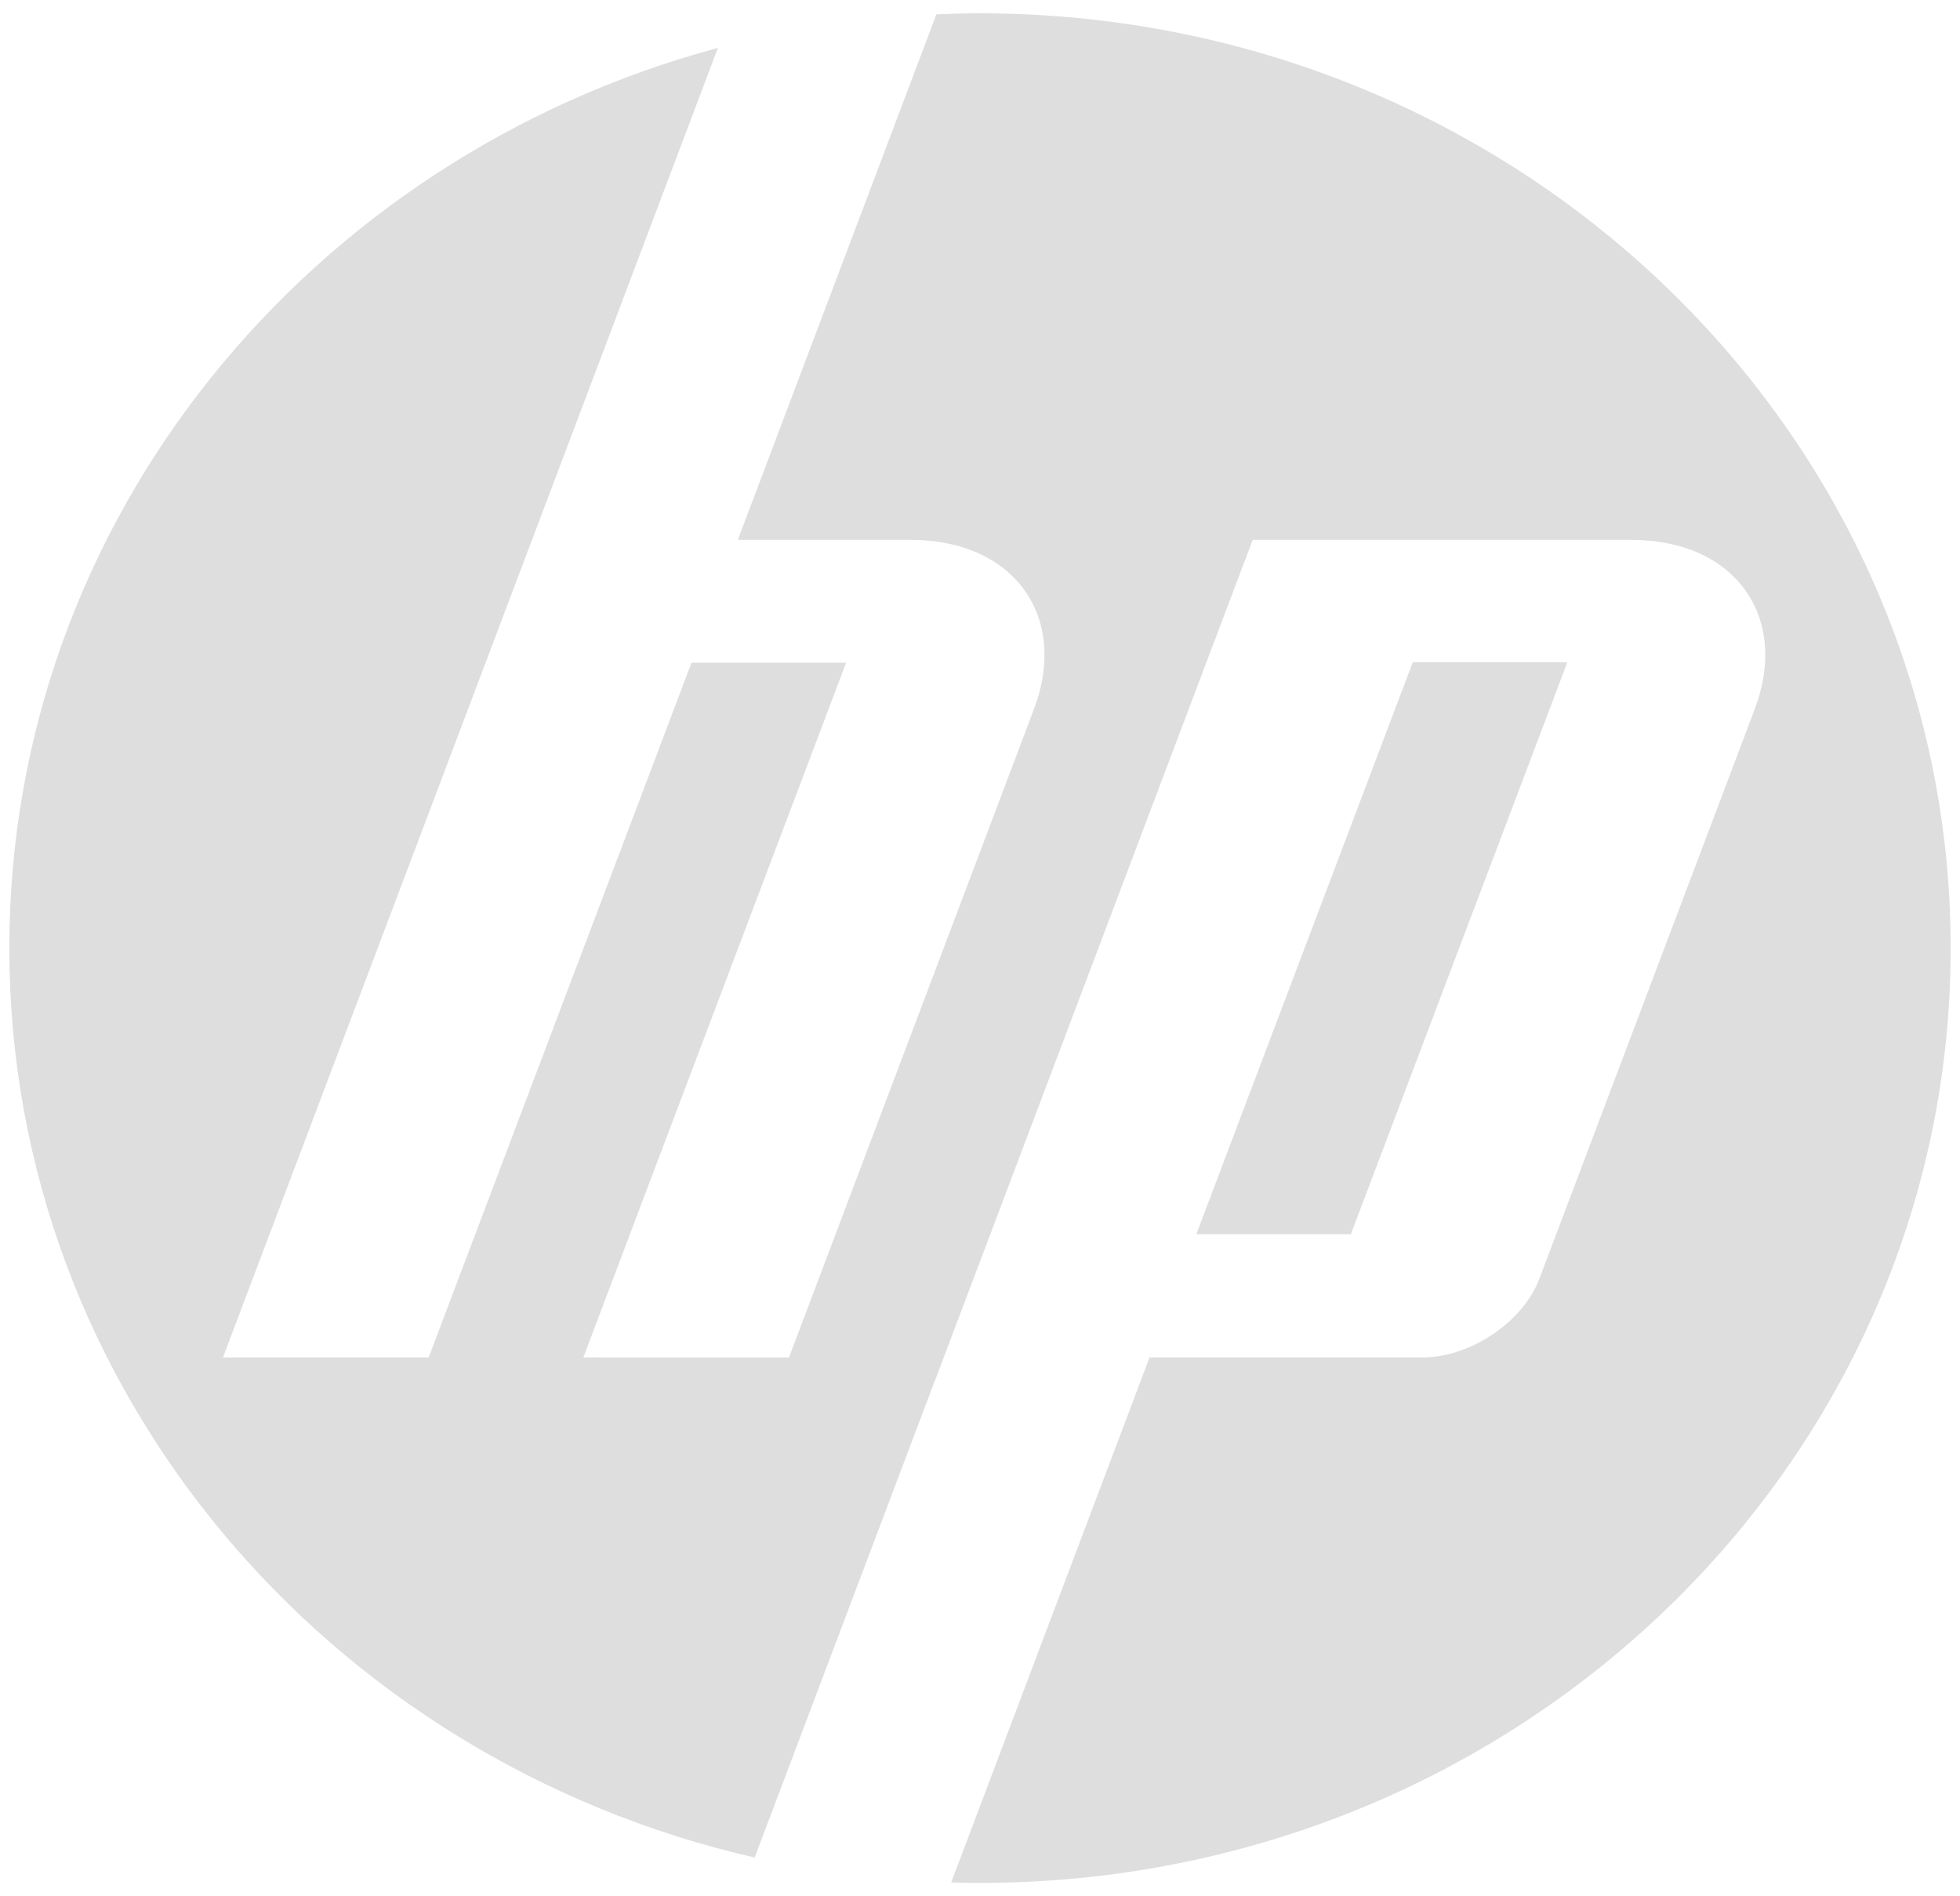
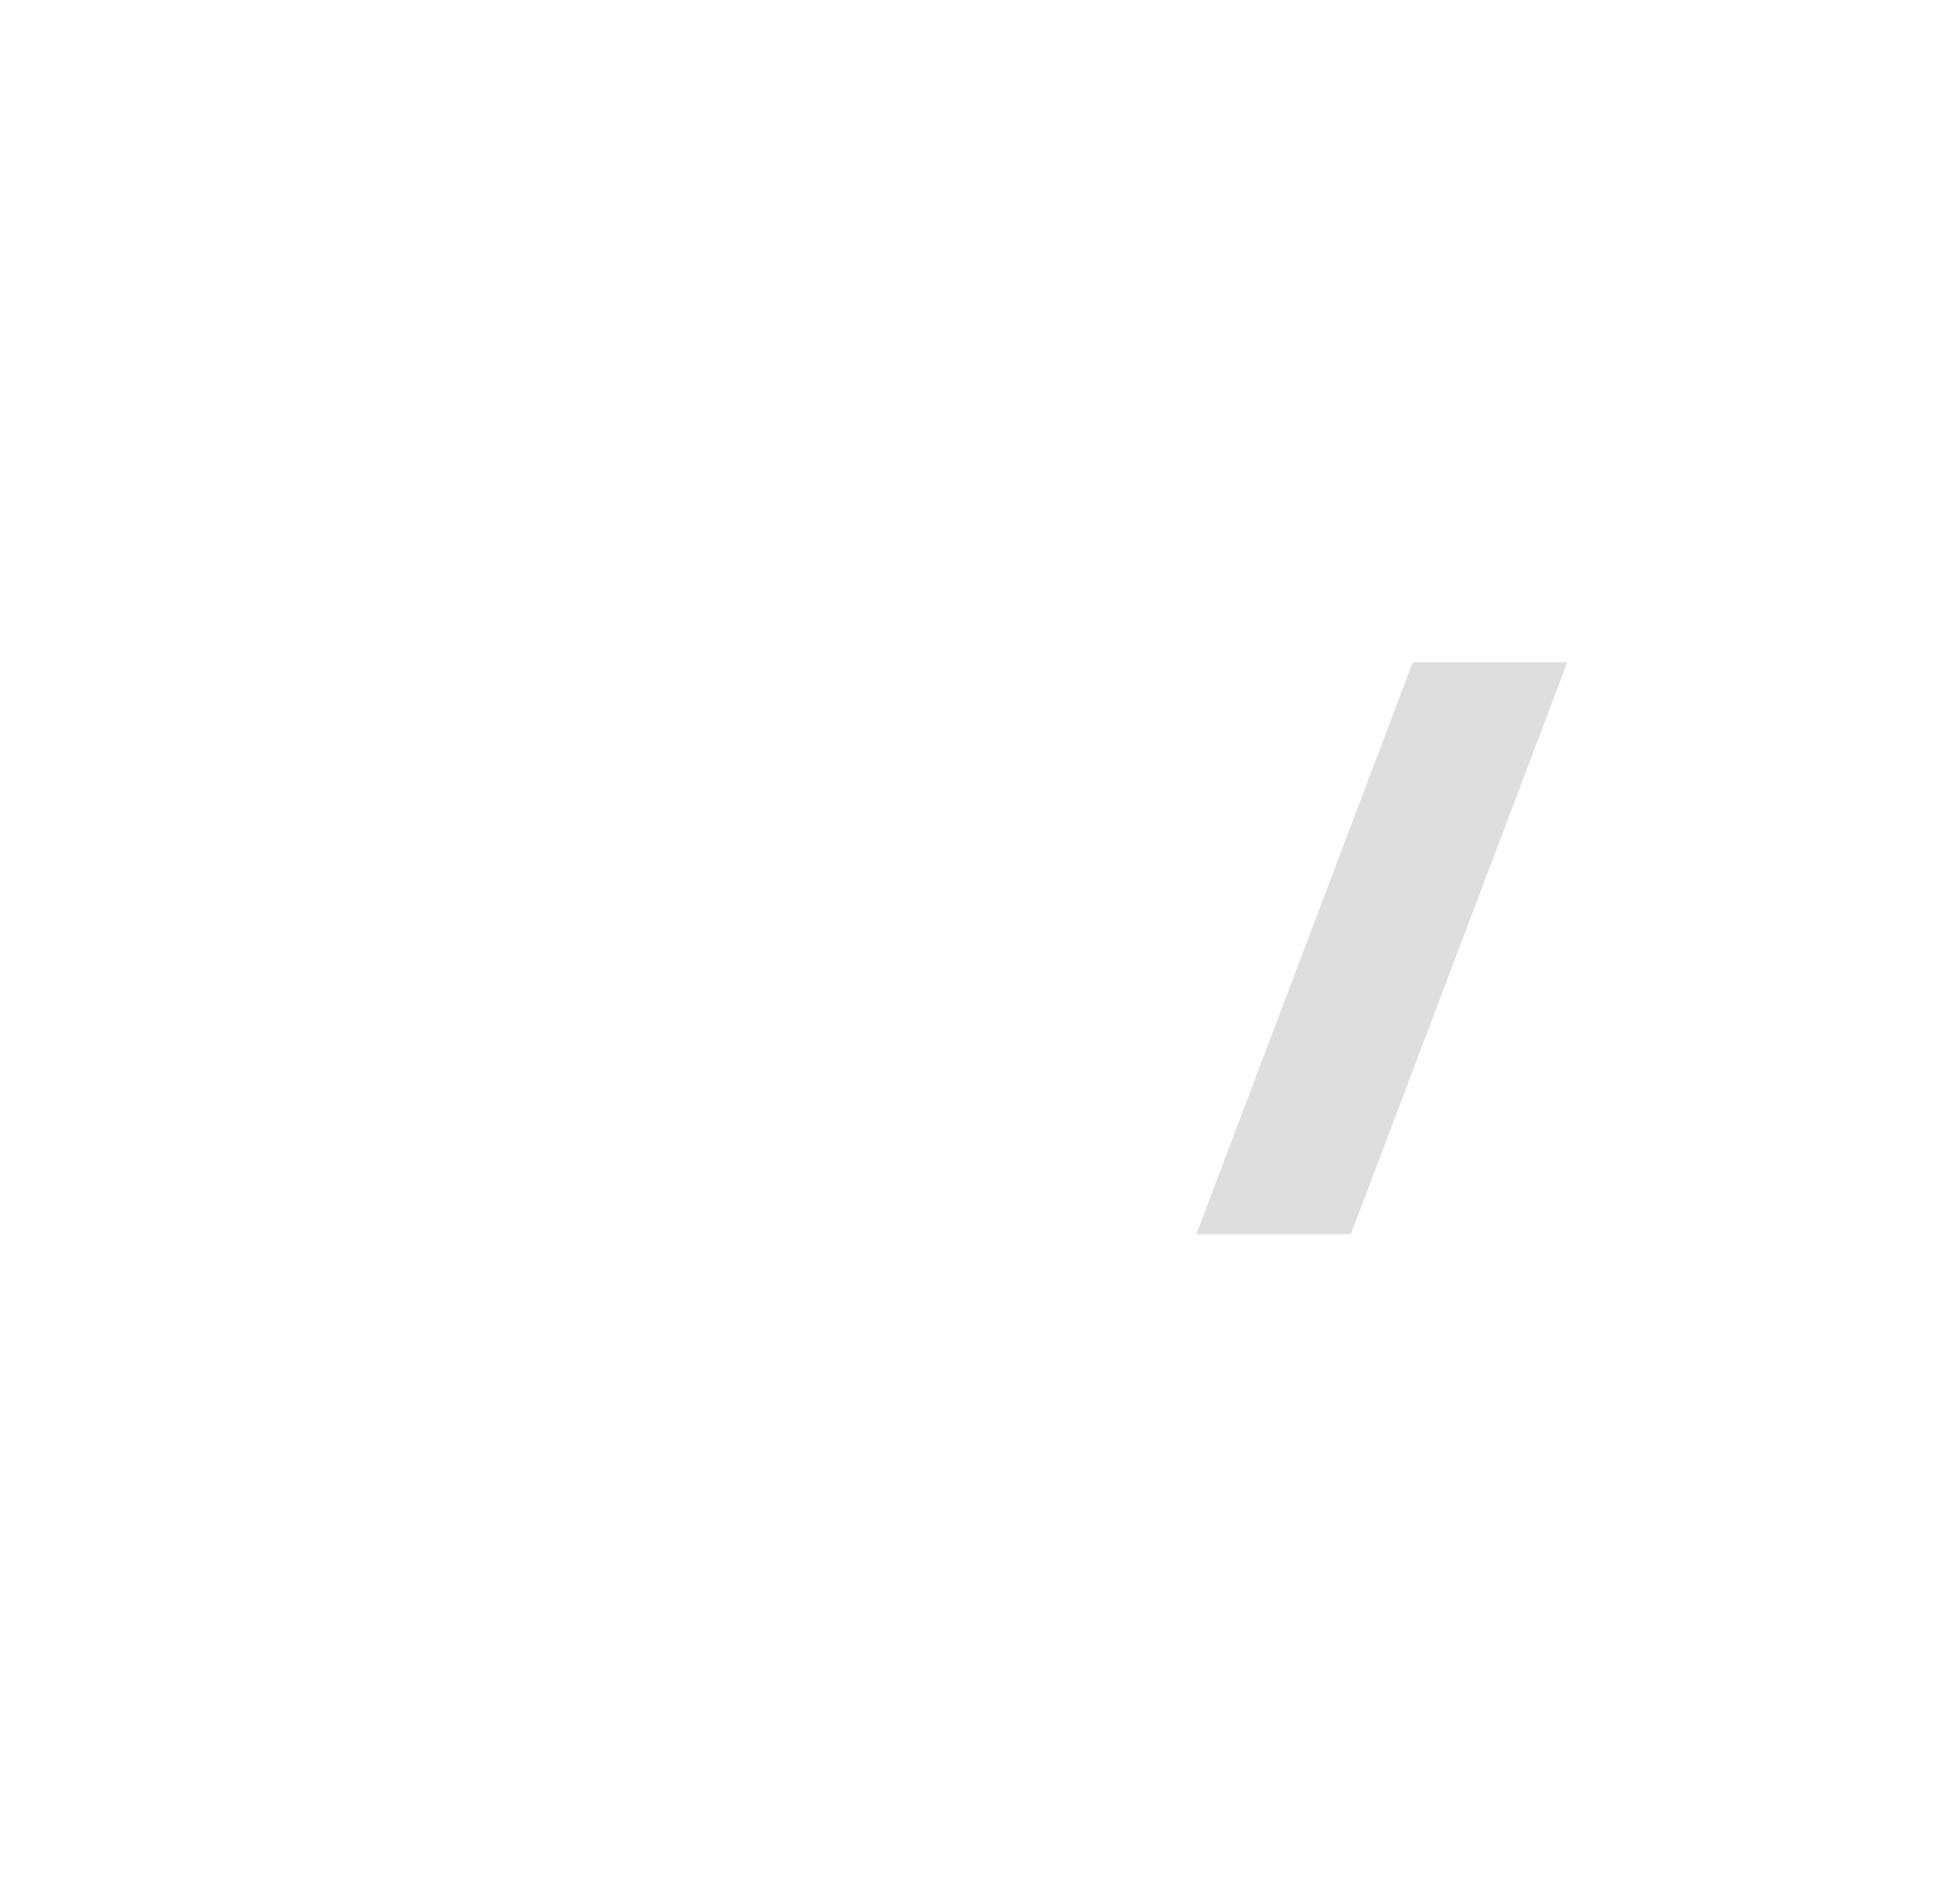
<svg xmlns="http://www.w3.org/2000/svg" width="62" height="60" viewBox="0 0 62 60" fill="none">
  <g clip-path="url(#clip0_403_2287)">
-     <path d="M61.705 30C61.705 13.664 47.958 0.422 31 0.422C30.538 0.422 30.078 0.434 29.62 0.454L23.339 17.082H28.81C32.064 17.082 33.818 19.496 32.704 22.444L24.957 42.953L18.452 42.951L26.765 20.969H21.874L13.56 42.951H7.053L16.829 17.082H16.83L22.71 1.515C9.78 4.999 0.295 16.432 0.295 30C0.295 43.97 10.352 55.678 23.872 58.774L29.57 43.69H29.574L39.626 17.082H51.607C54.865 17.082 56.618 19.496 55.504 22.444L48.696 40.457C48.178 41.829 46.514 42.951 44.999 42.951H36.363L30.088 59.564C30.391 59.572 30.695 59.577 31 59.577C47.958 59.577 61.705 46.335 61.705 30Z" fill="#DEDEDE" />
    <path d="M49.579 20.954H44.69L37.843 39.05H42.732L49.579 20.954Z" fill="#DEDEDE" />
  </g>
  <defs>
    <clipPath id="clip0_403_2287">
      <rect width="62" height="60" fill="white" />
    </clipPath>
  </defs>
</svg>